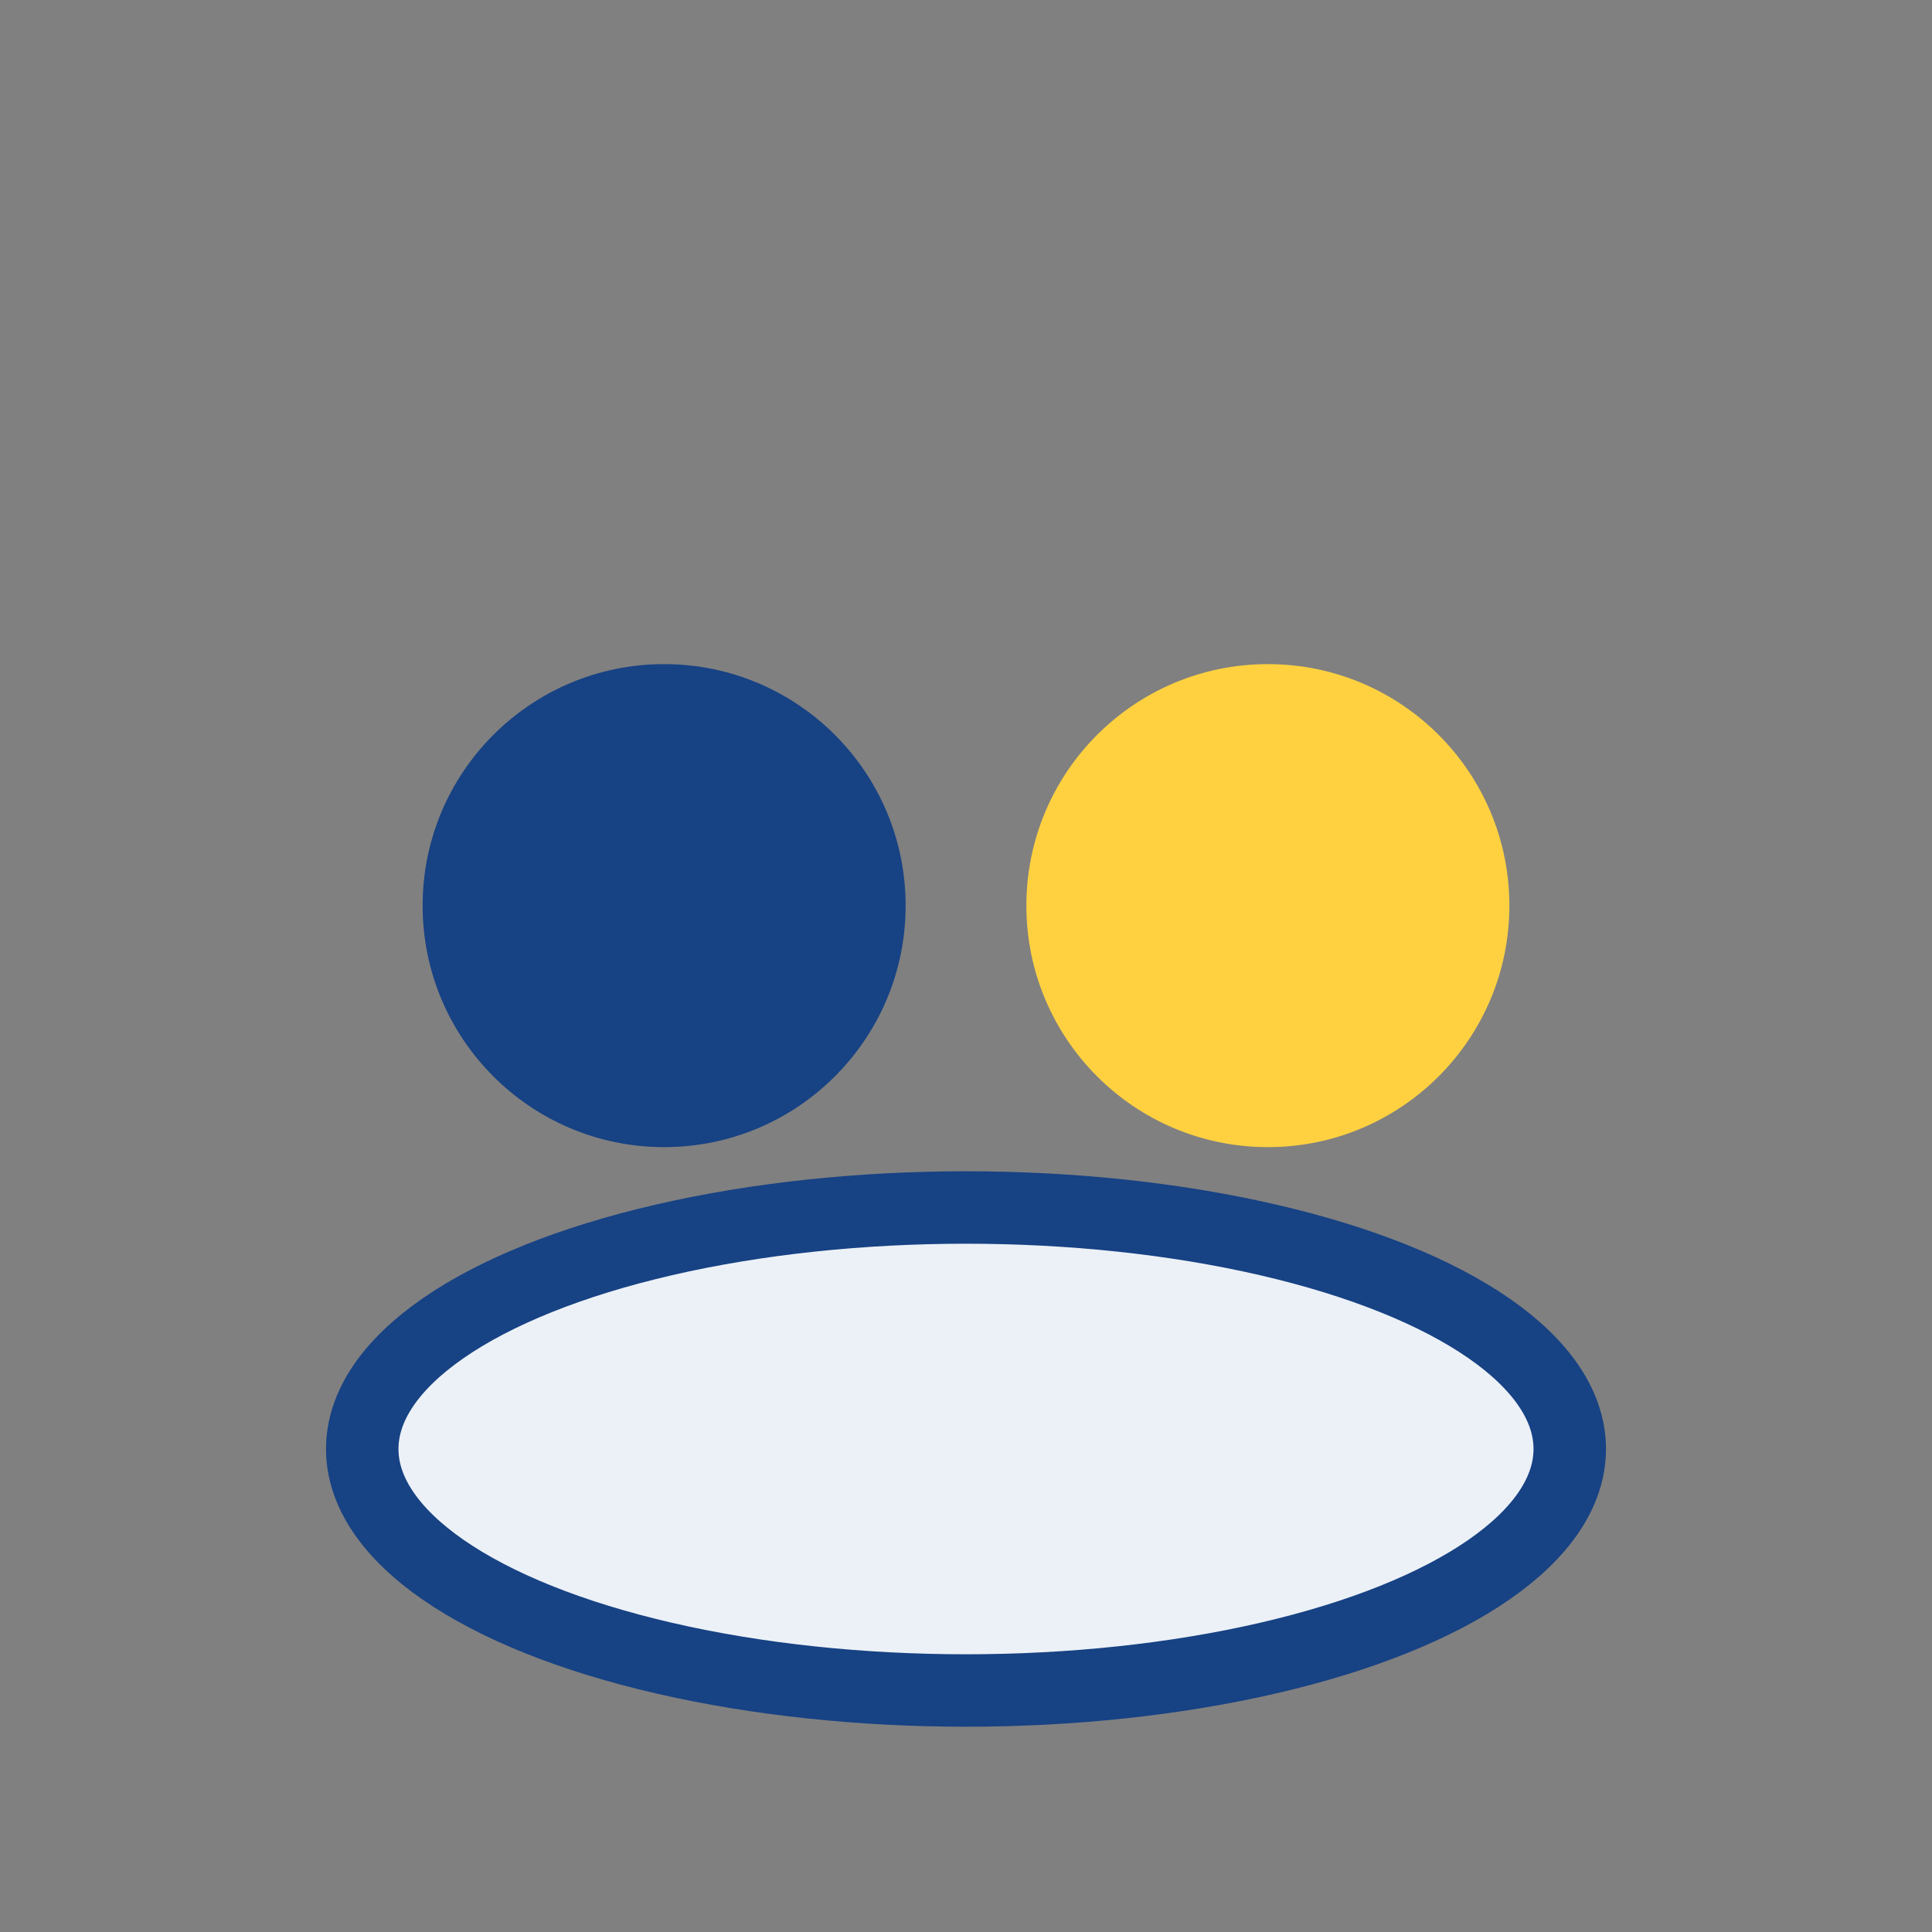
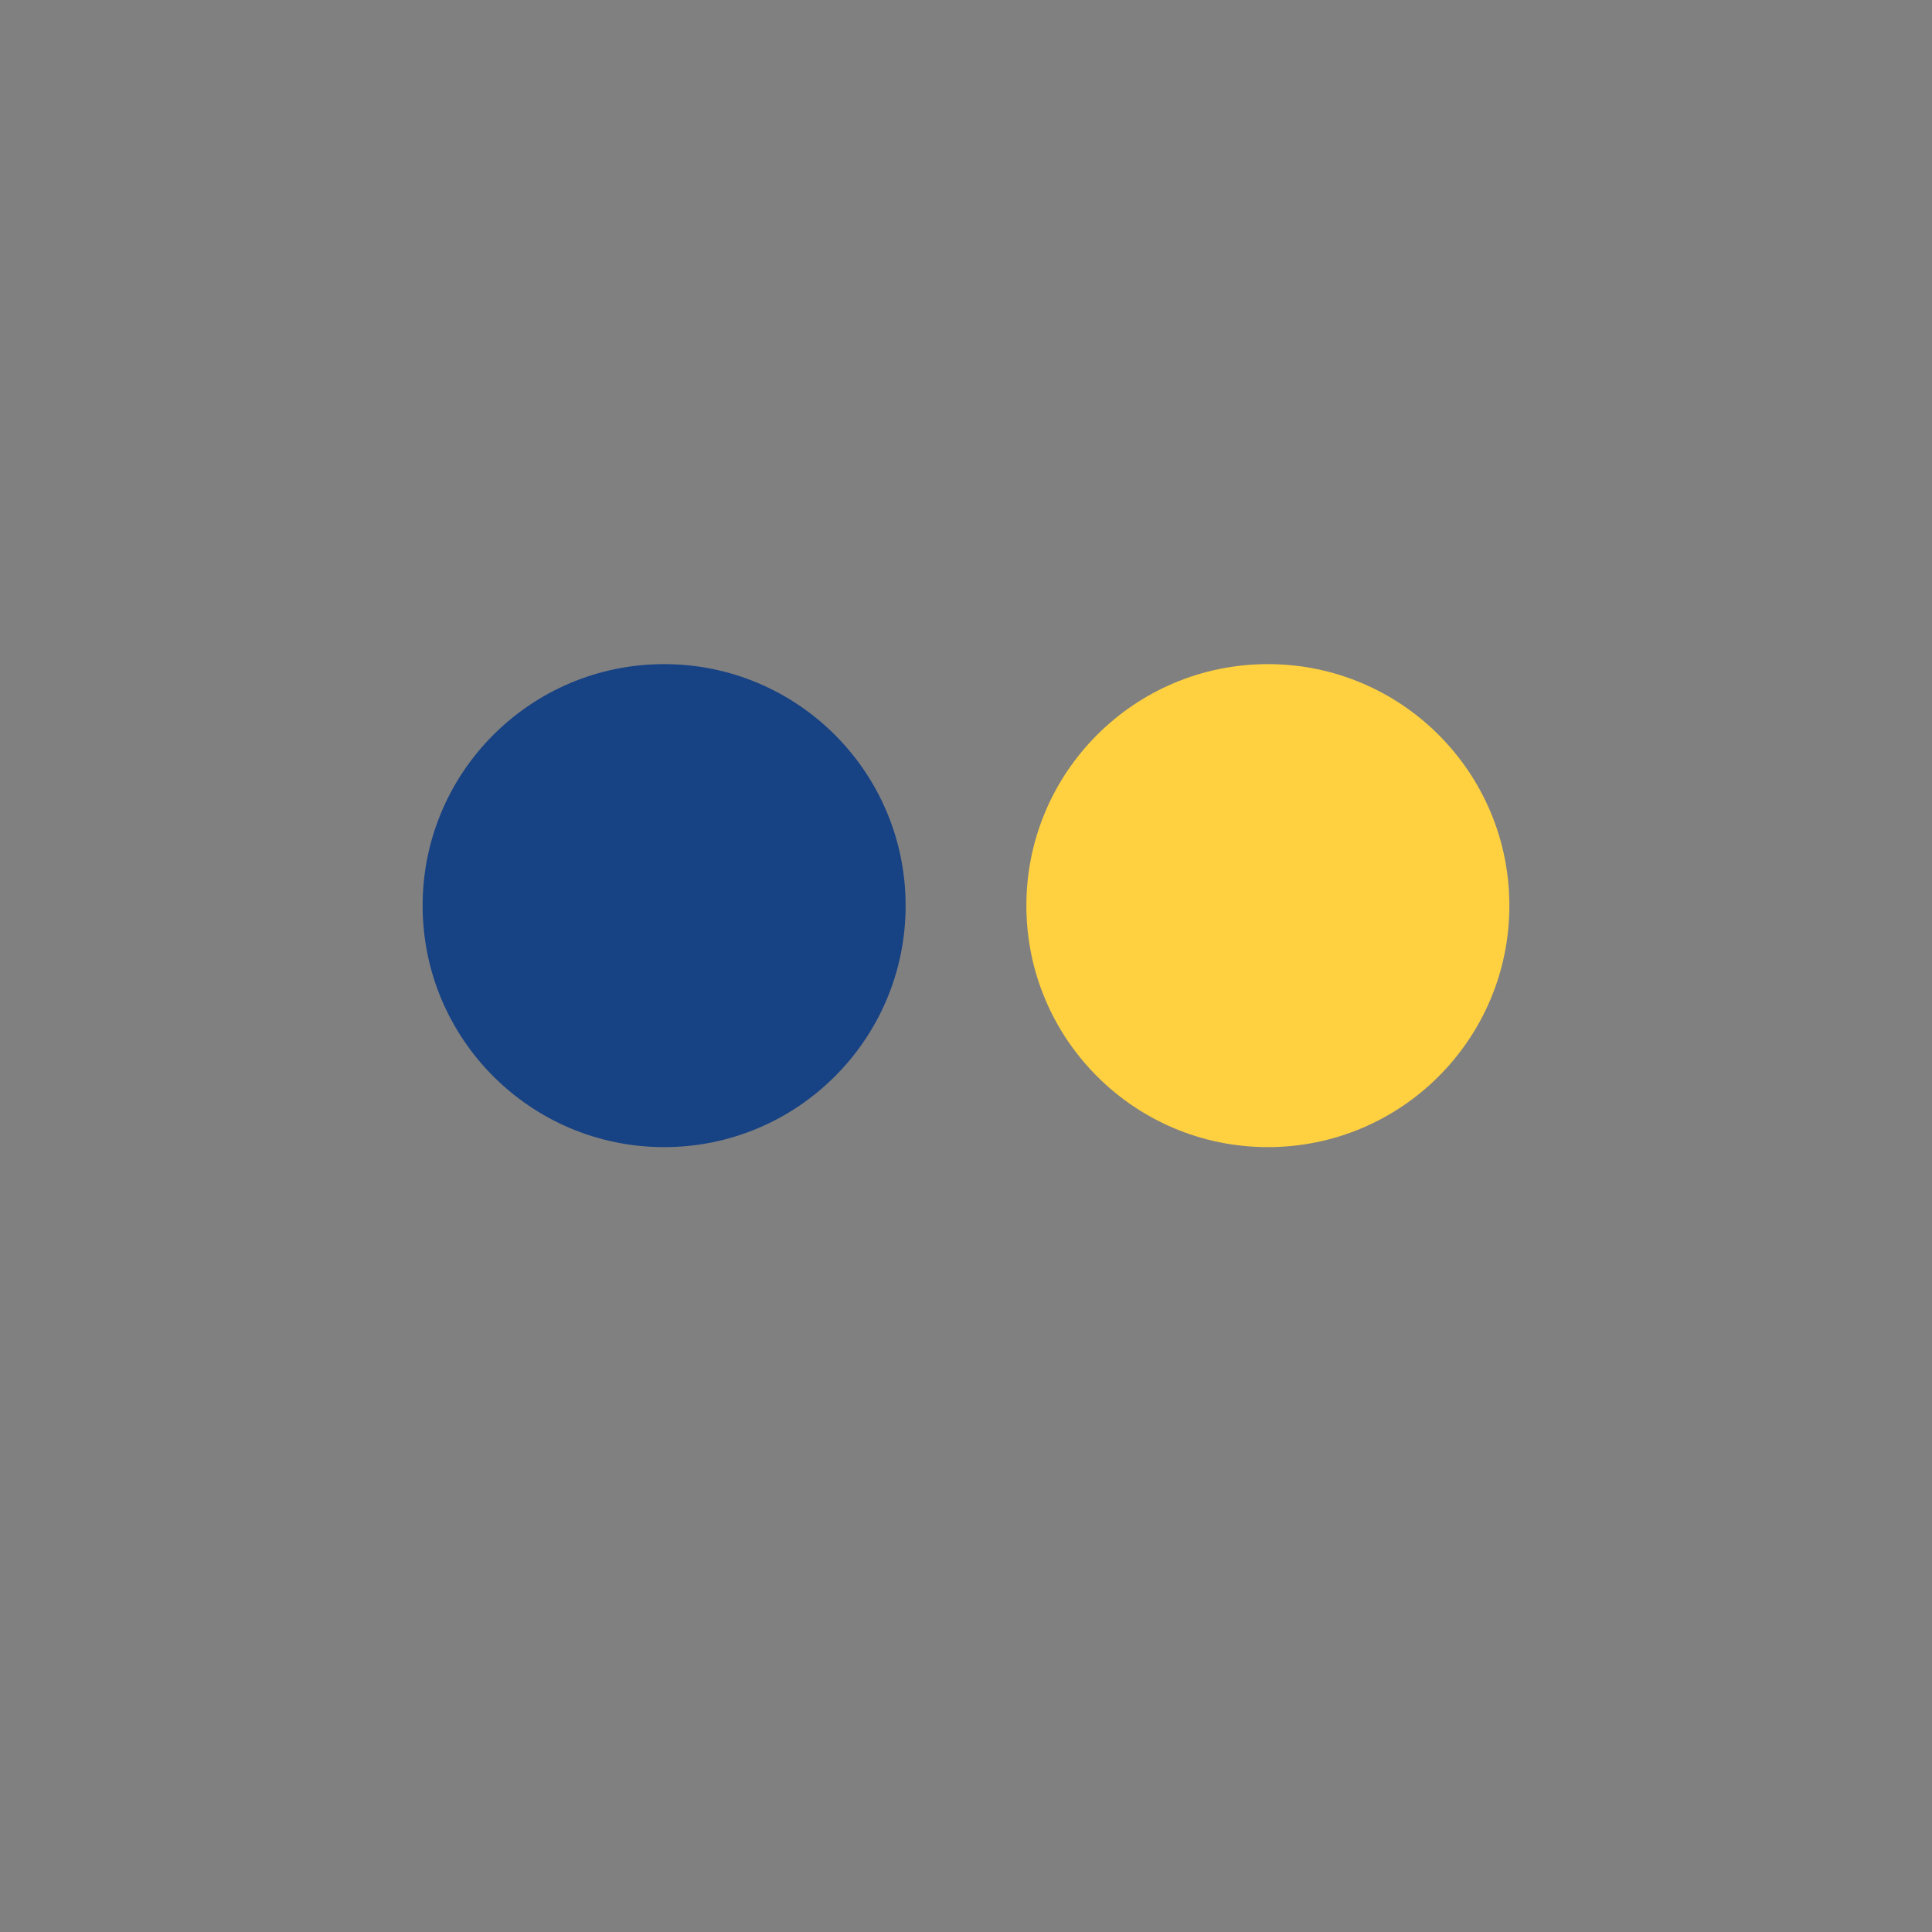
<svg xmlns="http://www.w3.org/2000/svg" width="32" height="32" viewBox="0 0 32 32">
  <rect x="0" y="0" width="32" height="32" fill="#808080" stroke="none" />
  <circle cx="11" cy="15" r="4" fill="#174284" />
  <circle cx="21" cy="15" r="4" fill="#FFD140" />
-   <ellipse cx="16" cy="24" rx="10" ry="4" fill="#ECF1F7" stroke="#174284" stroke-width="1.2" />
</svg>